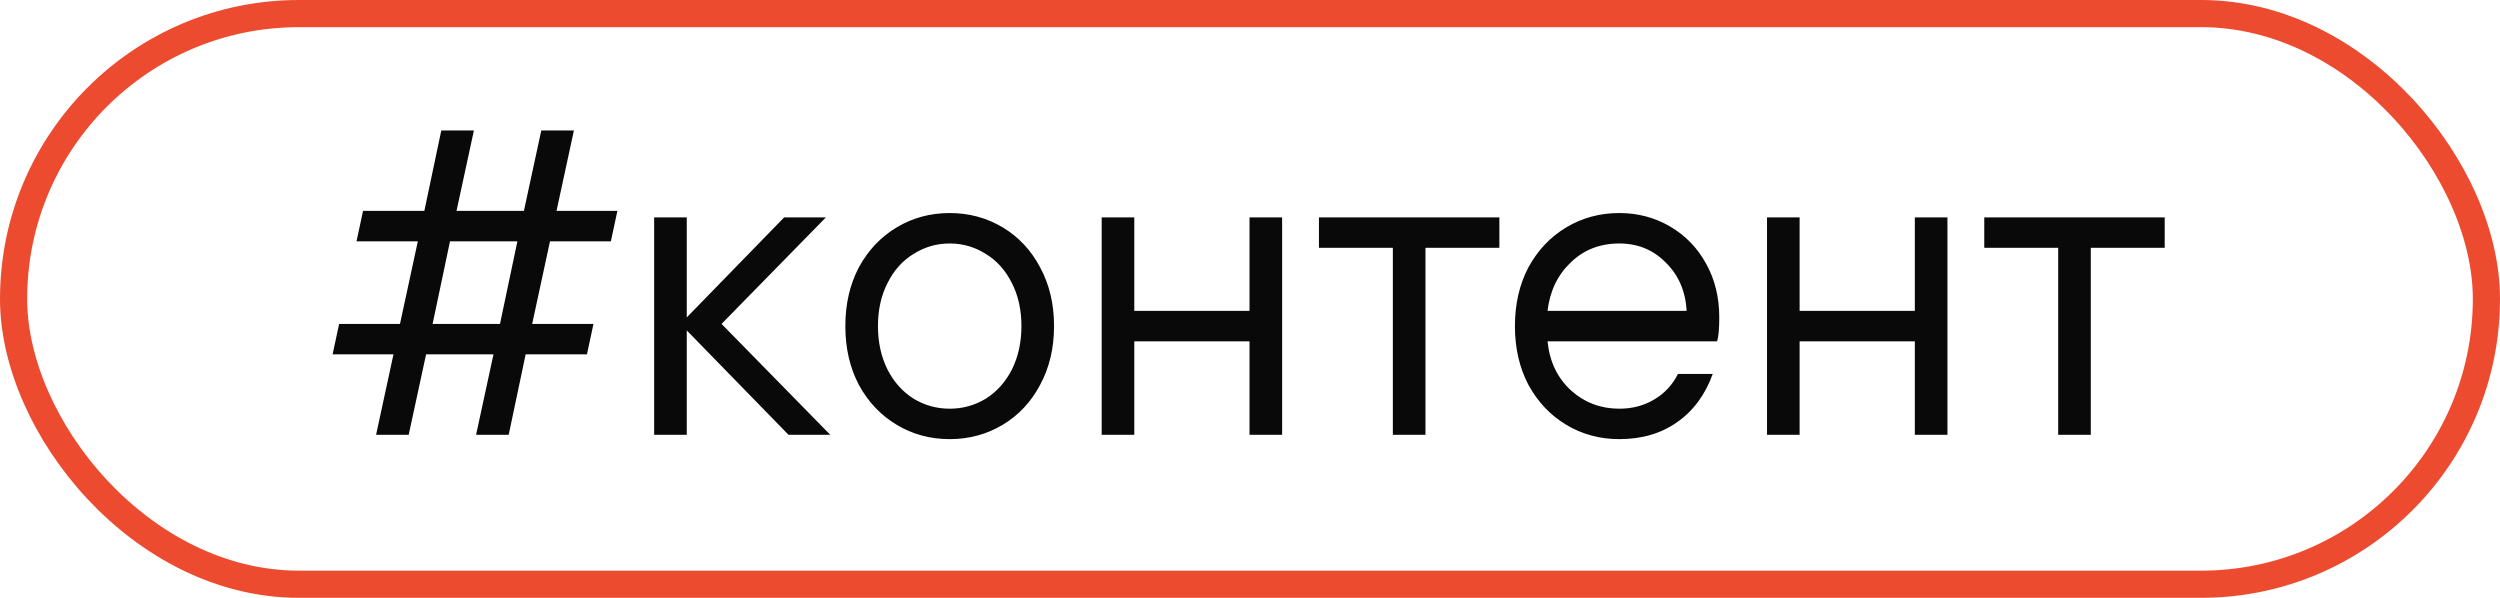
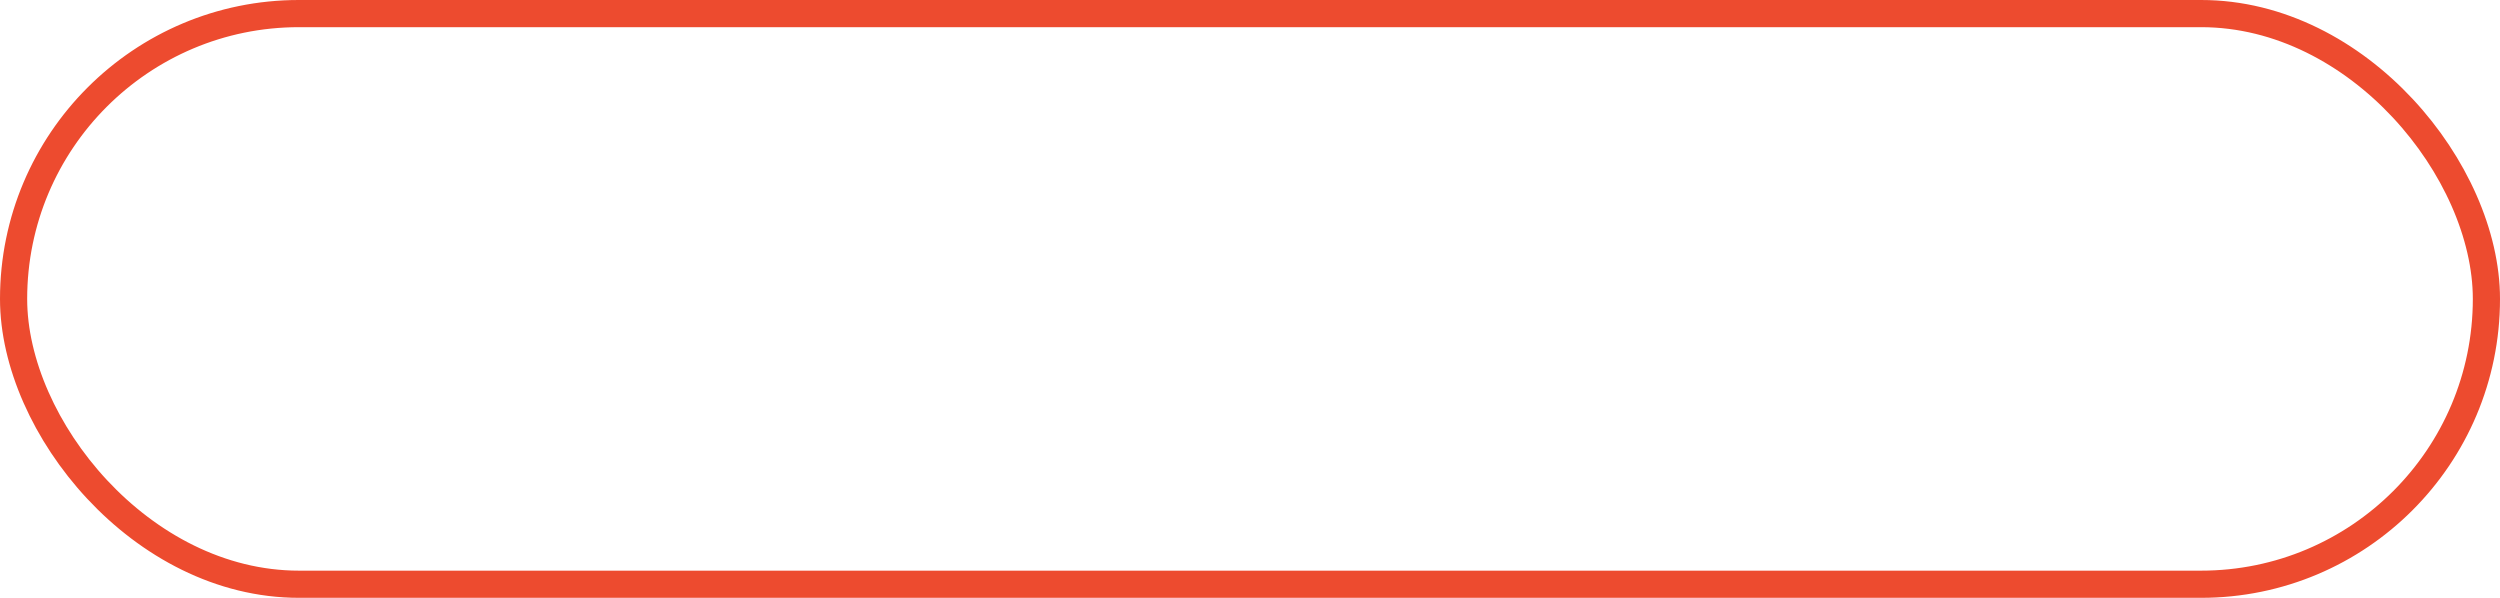
<svg xmlns="http://www.w3.org/2000/svg" width="92" height="22" viewBox="0 0 92 22" fill="none">
  <rect x="0.5" y="0.5" width="91" height="21" rx="10.5" stroke="#ED4B2F" />
-   <path d="M15.04 16H13.84L14.48 13.04H12.24L12.48 11.92H14.72L15.376 8.88H13.12L13.36 7.76H15.616L16.24 4.8H17.44L16.8 7.76H19.28L19.92 4.8H21.12L20.48 7.76H22.72L22.48 8.88H20.24L19.584 11.92H21.84L21.6 13.04H19.344L18.72 16H17.52L18.16 13.04H15.68L15.04 16ZM16.56 8.88L15.92 11.92H18.4L19.04 8.88H16.56ZM25.273 16H24.073V8H25.273V11.68L28.857 8H30.393L26.553 11.92L30.553 16H29.017L25.273 12.16V16ZM34.949 16.16C34.234 16.16 33.583 15.984 32.997 15.632C32.41 15.28 31.946 14.789 31.605 14.16C31.274 13.531 31.109 12.811 31.109 12C31.109 11.189 31.274 10.469 31.605 9.84C31.946 9.211 32.41 8.72 32.997 8.368C33.583 8.016 34.234 7.84 34.949 7.84C35.663 7.84 36.314 8.016 36.901 8.368C37.487 8.72 37.946 9.211 38.277 9.84C38.618 10.469 38.789 11.189 38.789 12C38.789 12.811 38.618 13.531 38.277 14.16C37.946 14.789 37.487 15.28 36.901 15.632C36.314 15.984 35.663 16.16 34.949 16.16ZM34.949 15.04C35.429 15.04 35.871 14.917 36.277 14.672C36.682 14.416 37.002 14.059 37.237 13.6C37.471 13.131 37.589 12.597 37.589 12C37.589 11.403 37.471 10.875 37.237 10.416C37.002 9.947 36.682 9.589 36.277 9.344C35.871 9.088 35.429 8.96 34.949 8.96C34.469 8.96 34.026 9.088 33.621 9.344C33.215 9.589 32.895 9.947 32.661 10.416C32.426 10.875 32.309 11.403 32.309 12C32.309 12.597 32.426 13.131 32.661 13.6C32.895 14.059 33.215 14.416 33.621 14.672C34.026 14.917 34.469 15.04 34.949 15.04ZM41.742 16H40.542V8H41.742V11.44H45.982V8H47.182V16H45.982V12.56H41.742V16ZM52.457 16H51.257V9.12H48.537V8H55.177V9.12H52.457V16ZM59.589 16.16C58.875 16.16 58.224 15.984 57.637 15.632C57.051 15.28 56.587 14.789 56.245 14.16C55.915 13.531 55.749 12.811 55.749 12C55.749 11.189 55.915 10.469 56.245 9.84C56.587 9.211 57.051 8.72 57.637 8.368C58.224 8.016 58.875 7.84 59.589 7.84C60.272 7.84 60.896 8.005 61.461 8.336C62.027 8.667 62.469 9.125 62.789 9.712C63.109 10.288 63.269 10.944 63.269 11.68C63.269 12.107 63.243 12.4 63.189 12.56H56.949C57.024 13.307 57.312 13.909 57.813 14.368C58.315 14.816 58.907 15.04 59.589 15.04C60.069 15.04 60.496 14.928 60.869 14.704C61.253 14.48 61.547 14.165 61.749 13.76H63.029C62.752 14.528 62.315 15.12 61.717 15.536C61.131 15.952 60.421 16.16 59.589 16.16ZM62.069 11.44C62.027 10.715 61.771 10.123 61.301 9.664C60.843 9.195 60.272 8.96 59.589 8.96C58.875 8.96 58.277 9.195 57.797 9.664C57.317 10.123 57.035 10.715 56.949 11.44H62.069ZM66.226 16H65.026V8H66.226V11.44H70.466V8H71.666V16H70.466V12.56H66.226V16ZM76.941 16H75.741V9.12H73.021V8H79.661V9.12H76.941V16Z" fill="#090909" />
</svg>